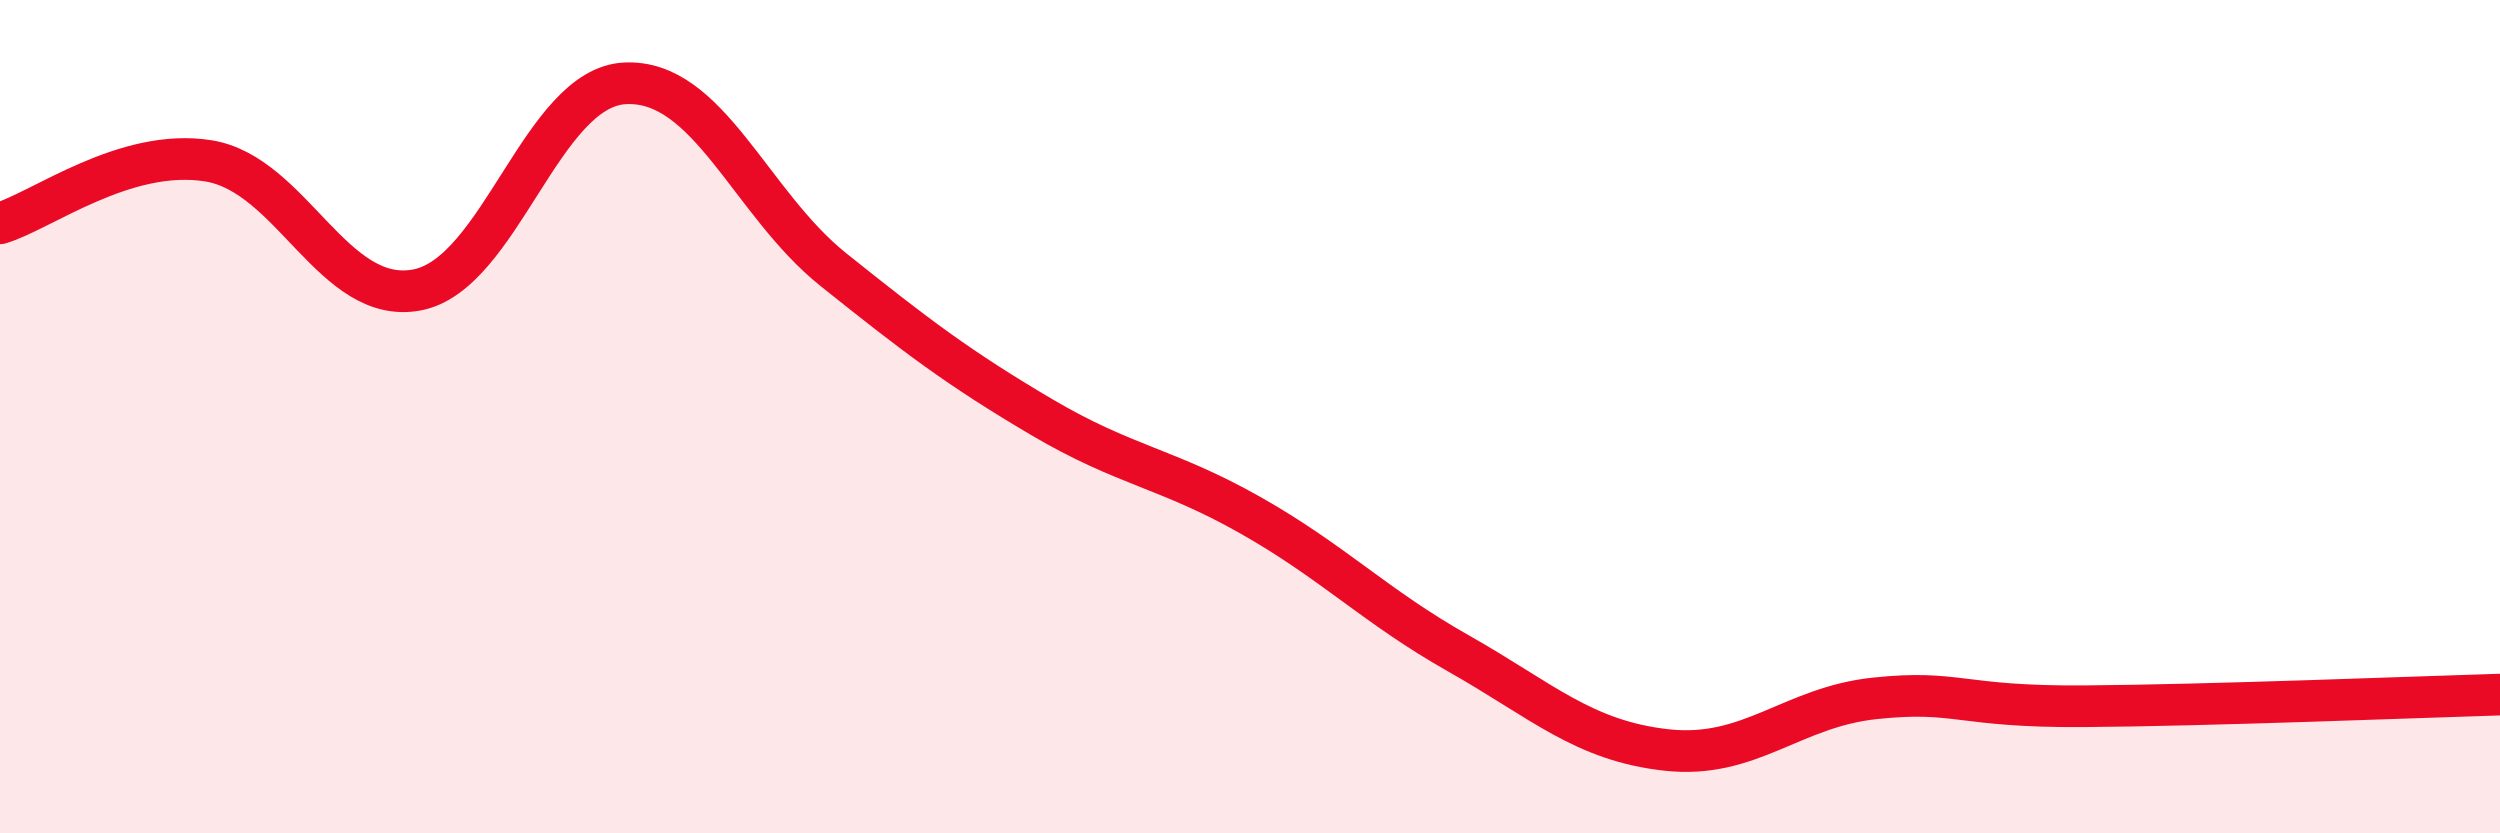
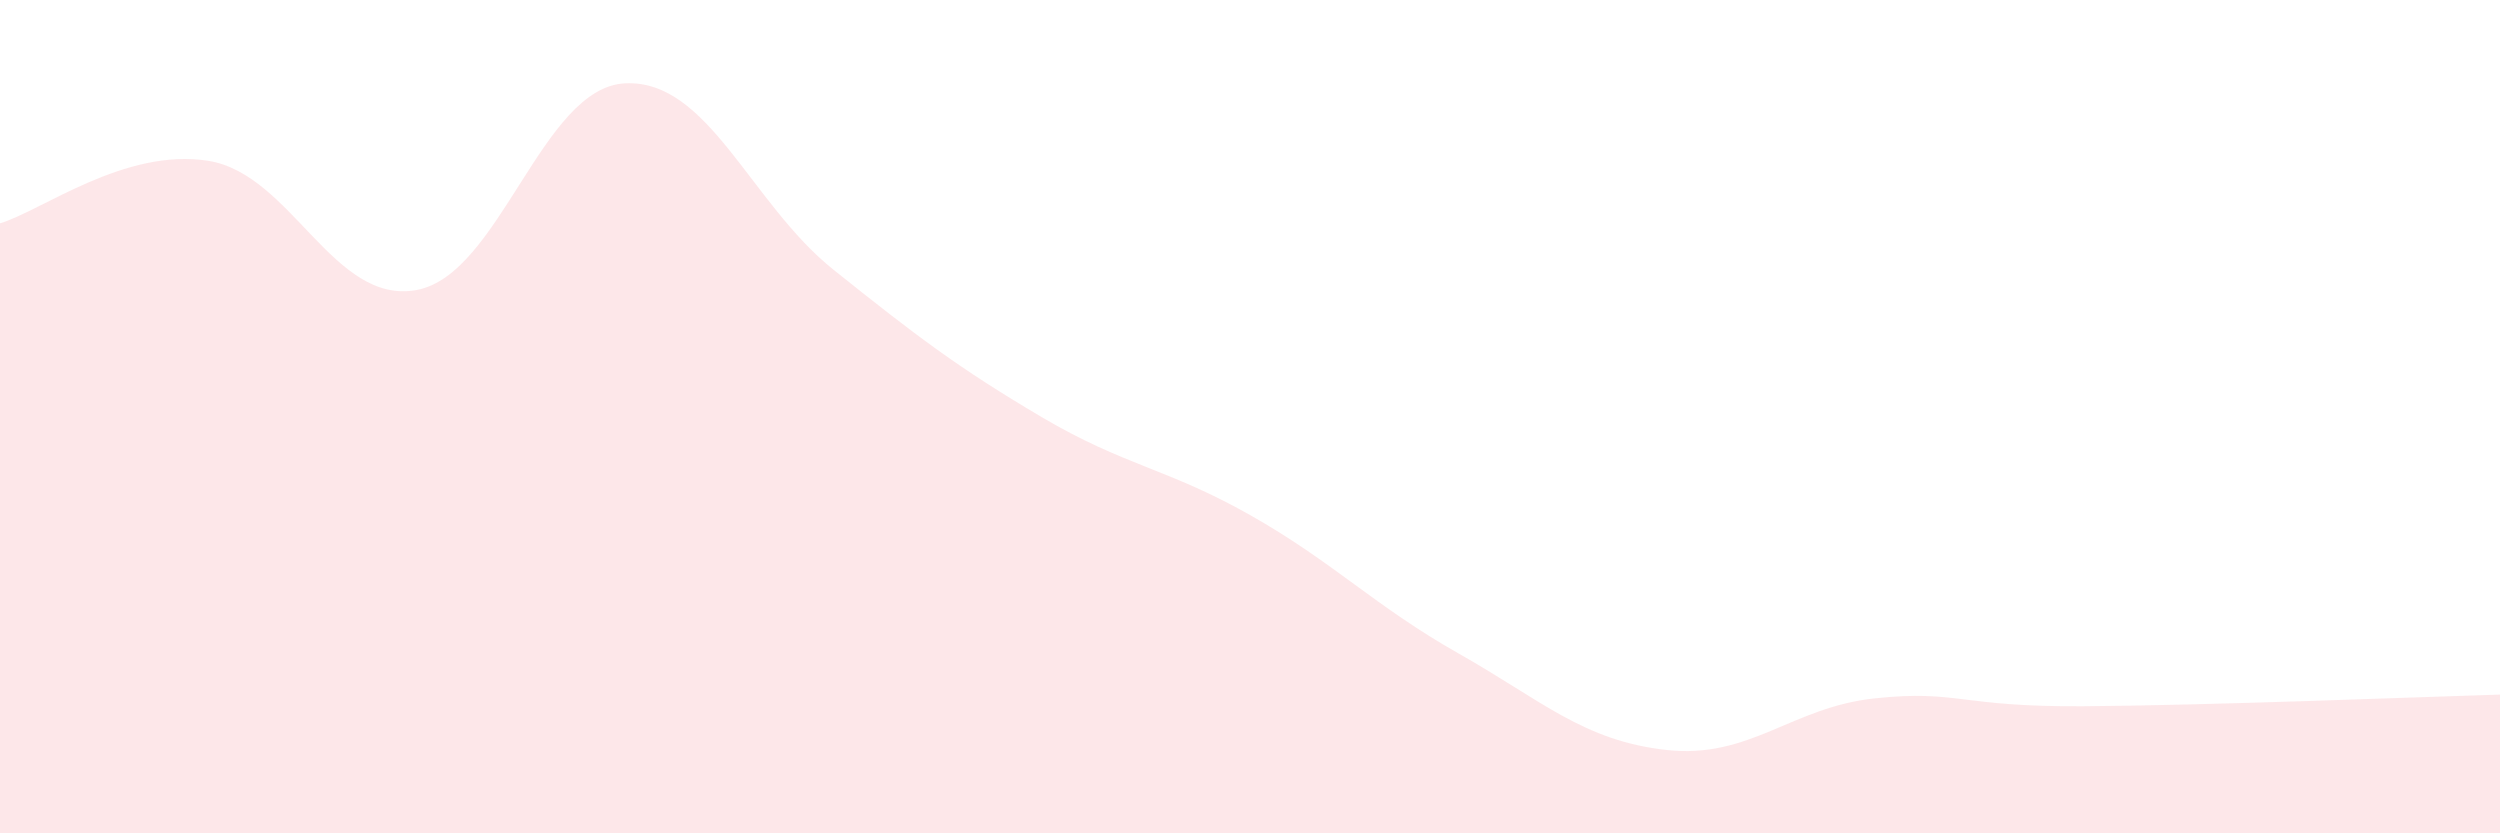
<svg xmlns="http://www.w3.org/2000/svg" width="60" height="20" viewBox="0 0 60 20">
  <path d="M 0,5.36 C 1,5.06 3,3.54 5,3.86 C 7,4.18 8,7.33 10,6.96 C 12,6.59 13,2.1 15,2 C 17,1.9 18,4.87 20,6.47 C 22,8.07 23,8.83 25,10.01 C 27,11.19 28,11.23 30,12.36 C 32,13.49 33,14.55 35,15.68 C 37,16.81 38,17.78 40,18 C 42,18.22 43,16.97 45,16.76 C 47,16.55 47,16.97 50,16.95 C 53,16.93 58,16.73 60,16.67L60 20L0 20Z" fill="#EB0A25" opacity="0.1" stroke-linecap="round" stroke-linejoin="round" />
-   <path d="M 0,5.36 C 1,5.06 3,3.54 5,3.86 C 7,4.18 8,7.33 10,6.96 C 12,6.59 13,2.1 15,2 C 17,1.9 18,4.87 20,6.47 C 22,8.07 23,8.83 25,10.01 C 27,11.19 28,11.23 30,12.36 C 32,13.49 33,14.55 35,15.68 C 37,16.81 38,17.78 40,18 C 42,18.22 43,16.97 45,16.76 C 47,16.55 47,16.97 50,16.95 C 53,16.93 58,16.73 60,16.67" stroke="#EB0A25" stroke-width="1" fill="none" stroke-linecap="round" stroke-linejoin="round" />
</svg>